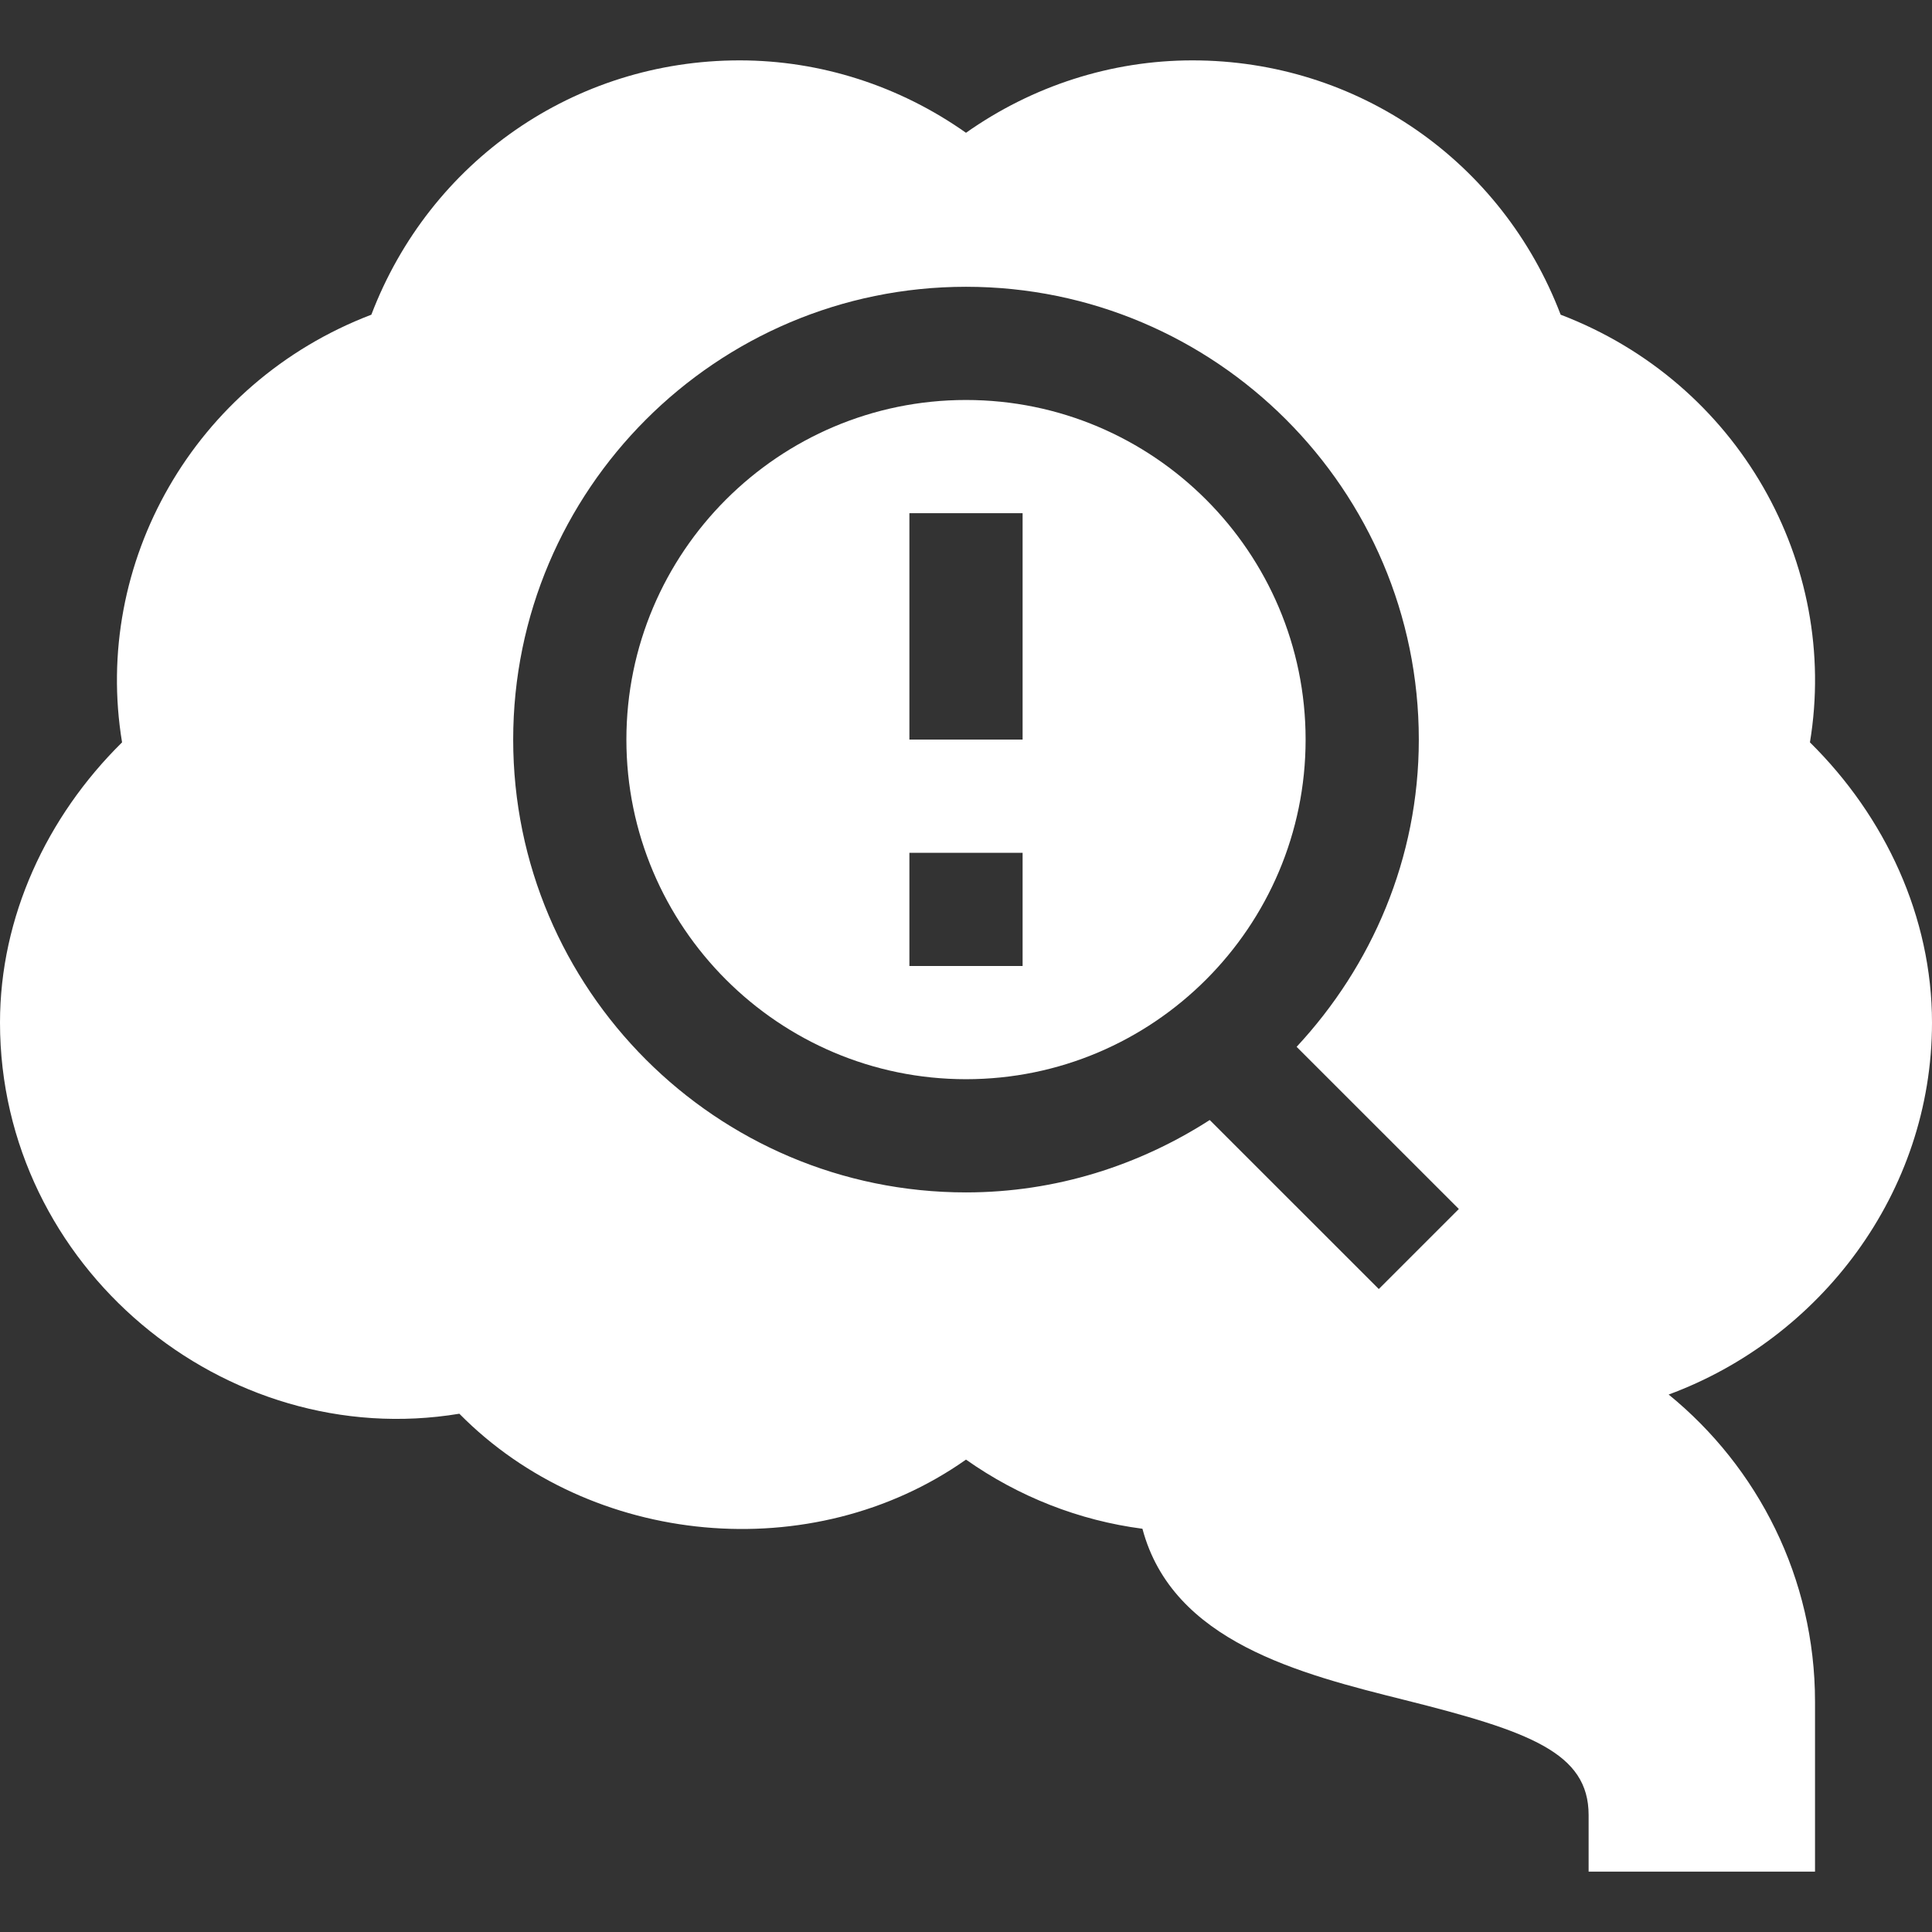
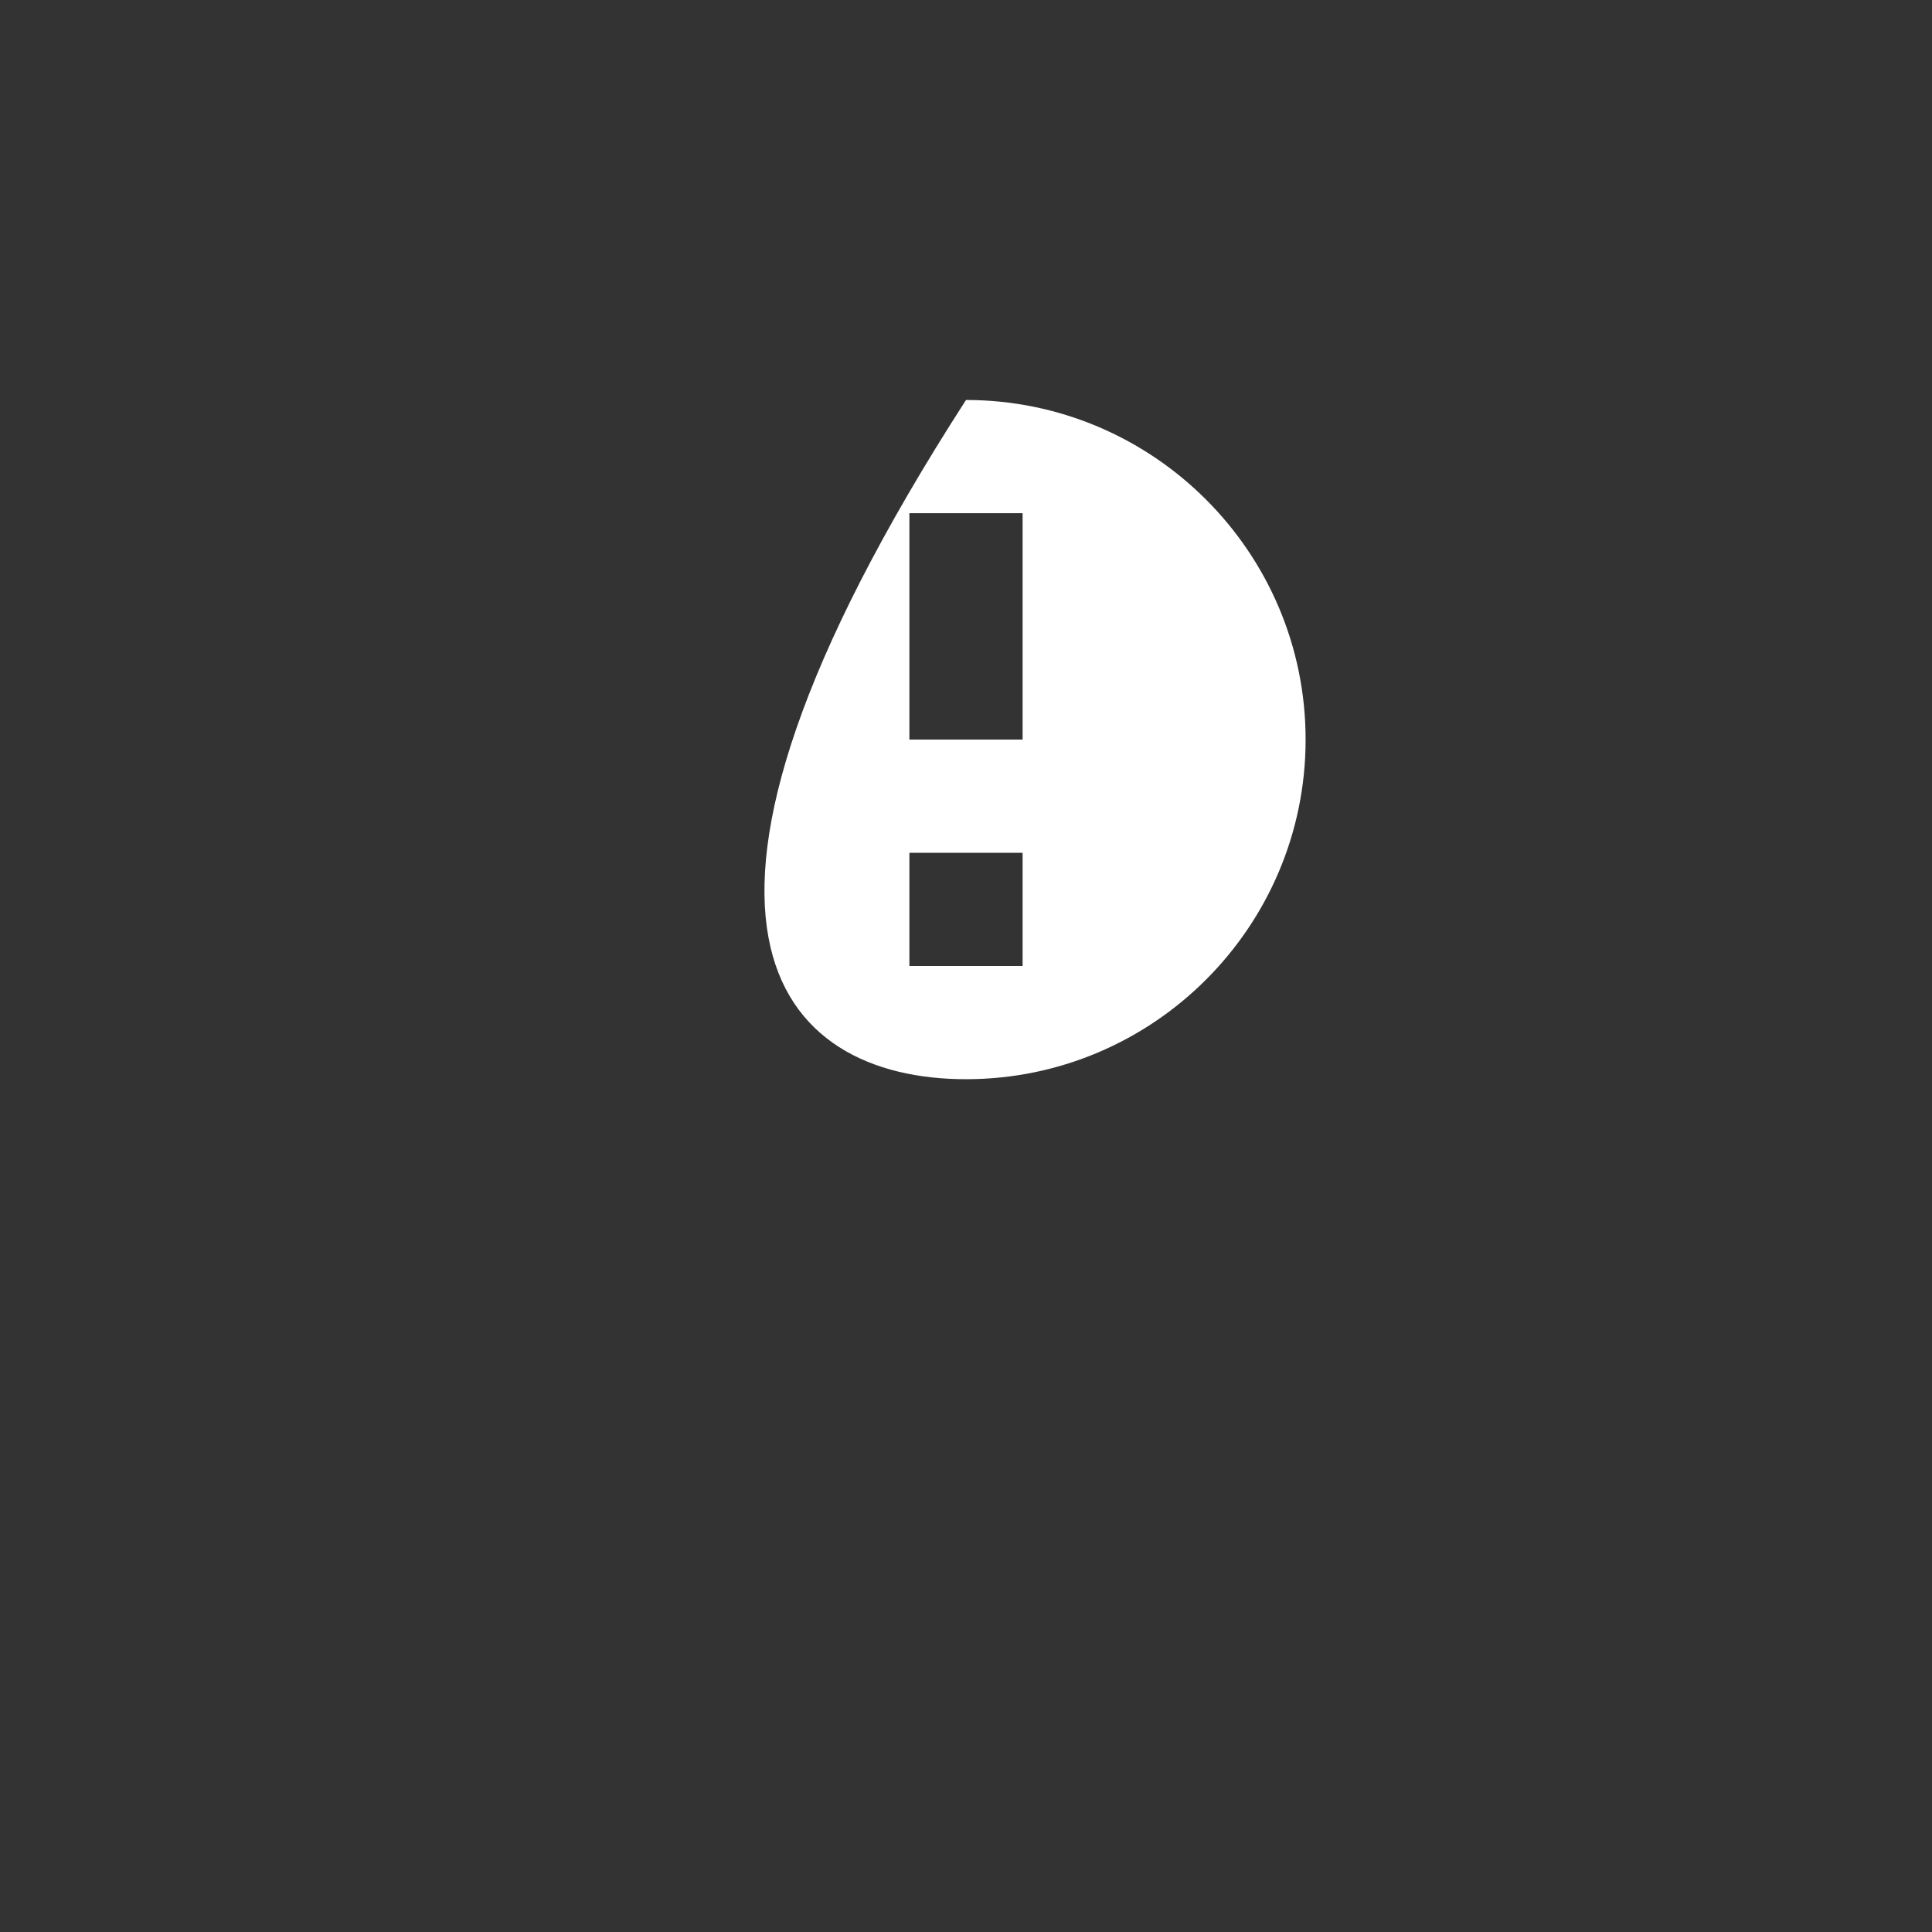
<svg xmlns="http://www.w3.org/2000/svg" width="512" height="512" viewBox="0 0 512 512" fill="none">
  <rect x="0" y="0" width="512" height="512" fill="#333333" stroke="none" />
-   <path d="M346 196C346 146.371 305.629 106 256 106C206.371 106 166 146.371 166 196C166 245.629 206.371 286 256 286C305.629 286 346 245.629 346 196ZM271 256H241V226H271V256ZM271 196H241V136H271V196Z" fill="white" />
-   <path d="M512 271C512 243.065 499.662 216.464 479.652 196.732C487.497 149.407 460.776 101.412 413.588 83.397C398.09 42.763 359.799 16 316 16C294.555 16 273.637 22.738 256 35.189C238.363 22.738 217.445 16 196 16C152.201 16 113.91 42.763 98.412 83.397C51.287 101.388 24.492 149.344 32.348 196.732C12.338 216.464 0 243.065 0 271C0 335.665 59.498 384.969 121.732 374.652C156.595 410.028 215.365 415.477 256 386.81C269.975 396.668 286 402.953 302.758 405.135C310.727 435.135 344.535 443.587 372.367 450.545C405.414 458.822 421 464.521 421 481V496H481V451C481 418.187 465.854 388.832 442.211 369.569C482.318 354.774 512 316.176 512 271ZM365.395 341.605L320.593 296.816C301.908 308.828 279.818 316 256 316C189.818 316 136 262.167 136 196C136 129.833 189.818 76 256 76C322.182 76 376 129.833 376 196C376 227.503 363.543 255.987 343.618 277.42L386.606 320.395L365.395 341.605Z" fill="white" />
+   <path d="M346 196C346 146.371 305.629 106 256 106C166 245.629 206.371 286 256 286C305.629 286 346 245.629 346 196ZM271 256H241V226H271V256ZM271 196H241V136H271V196Z" fill="white" />
</svg>